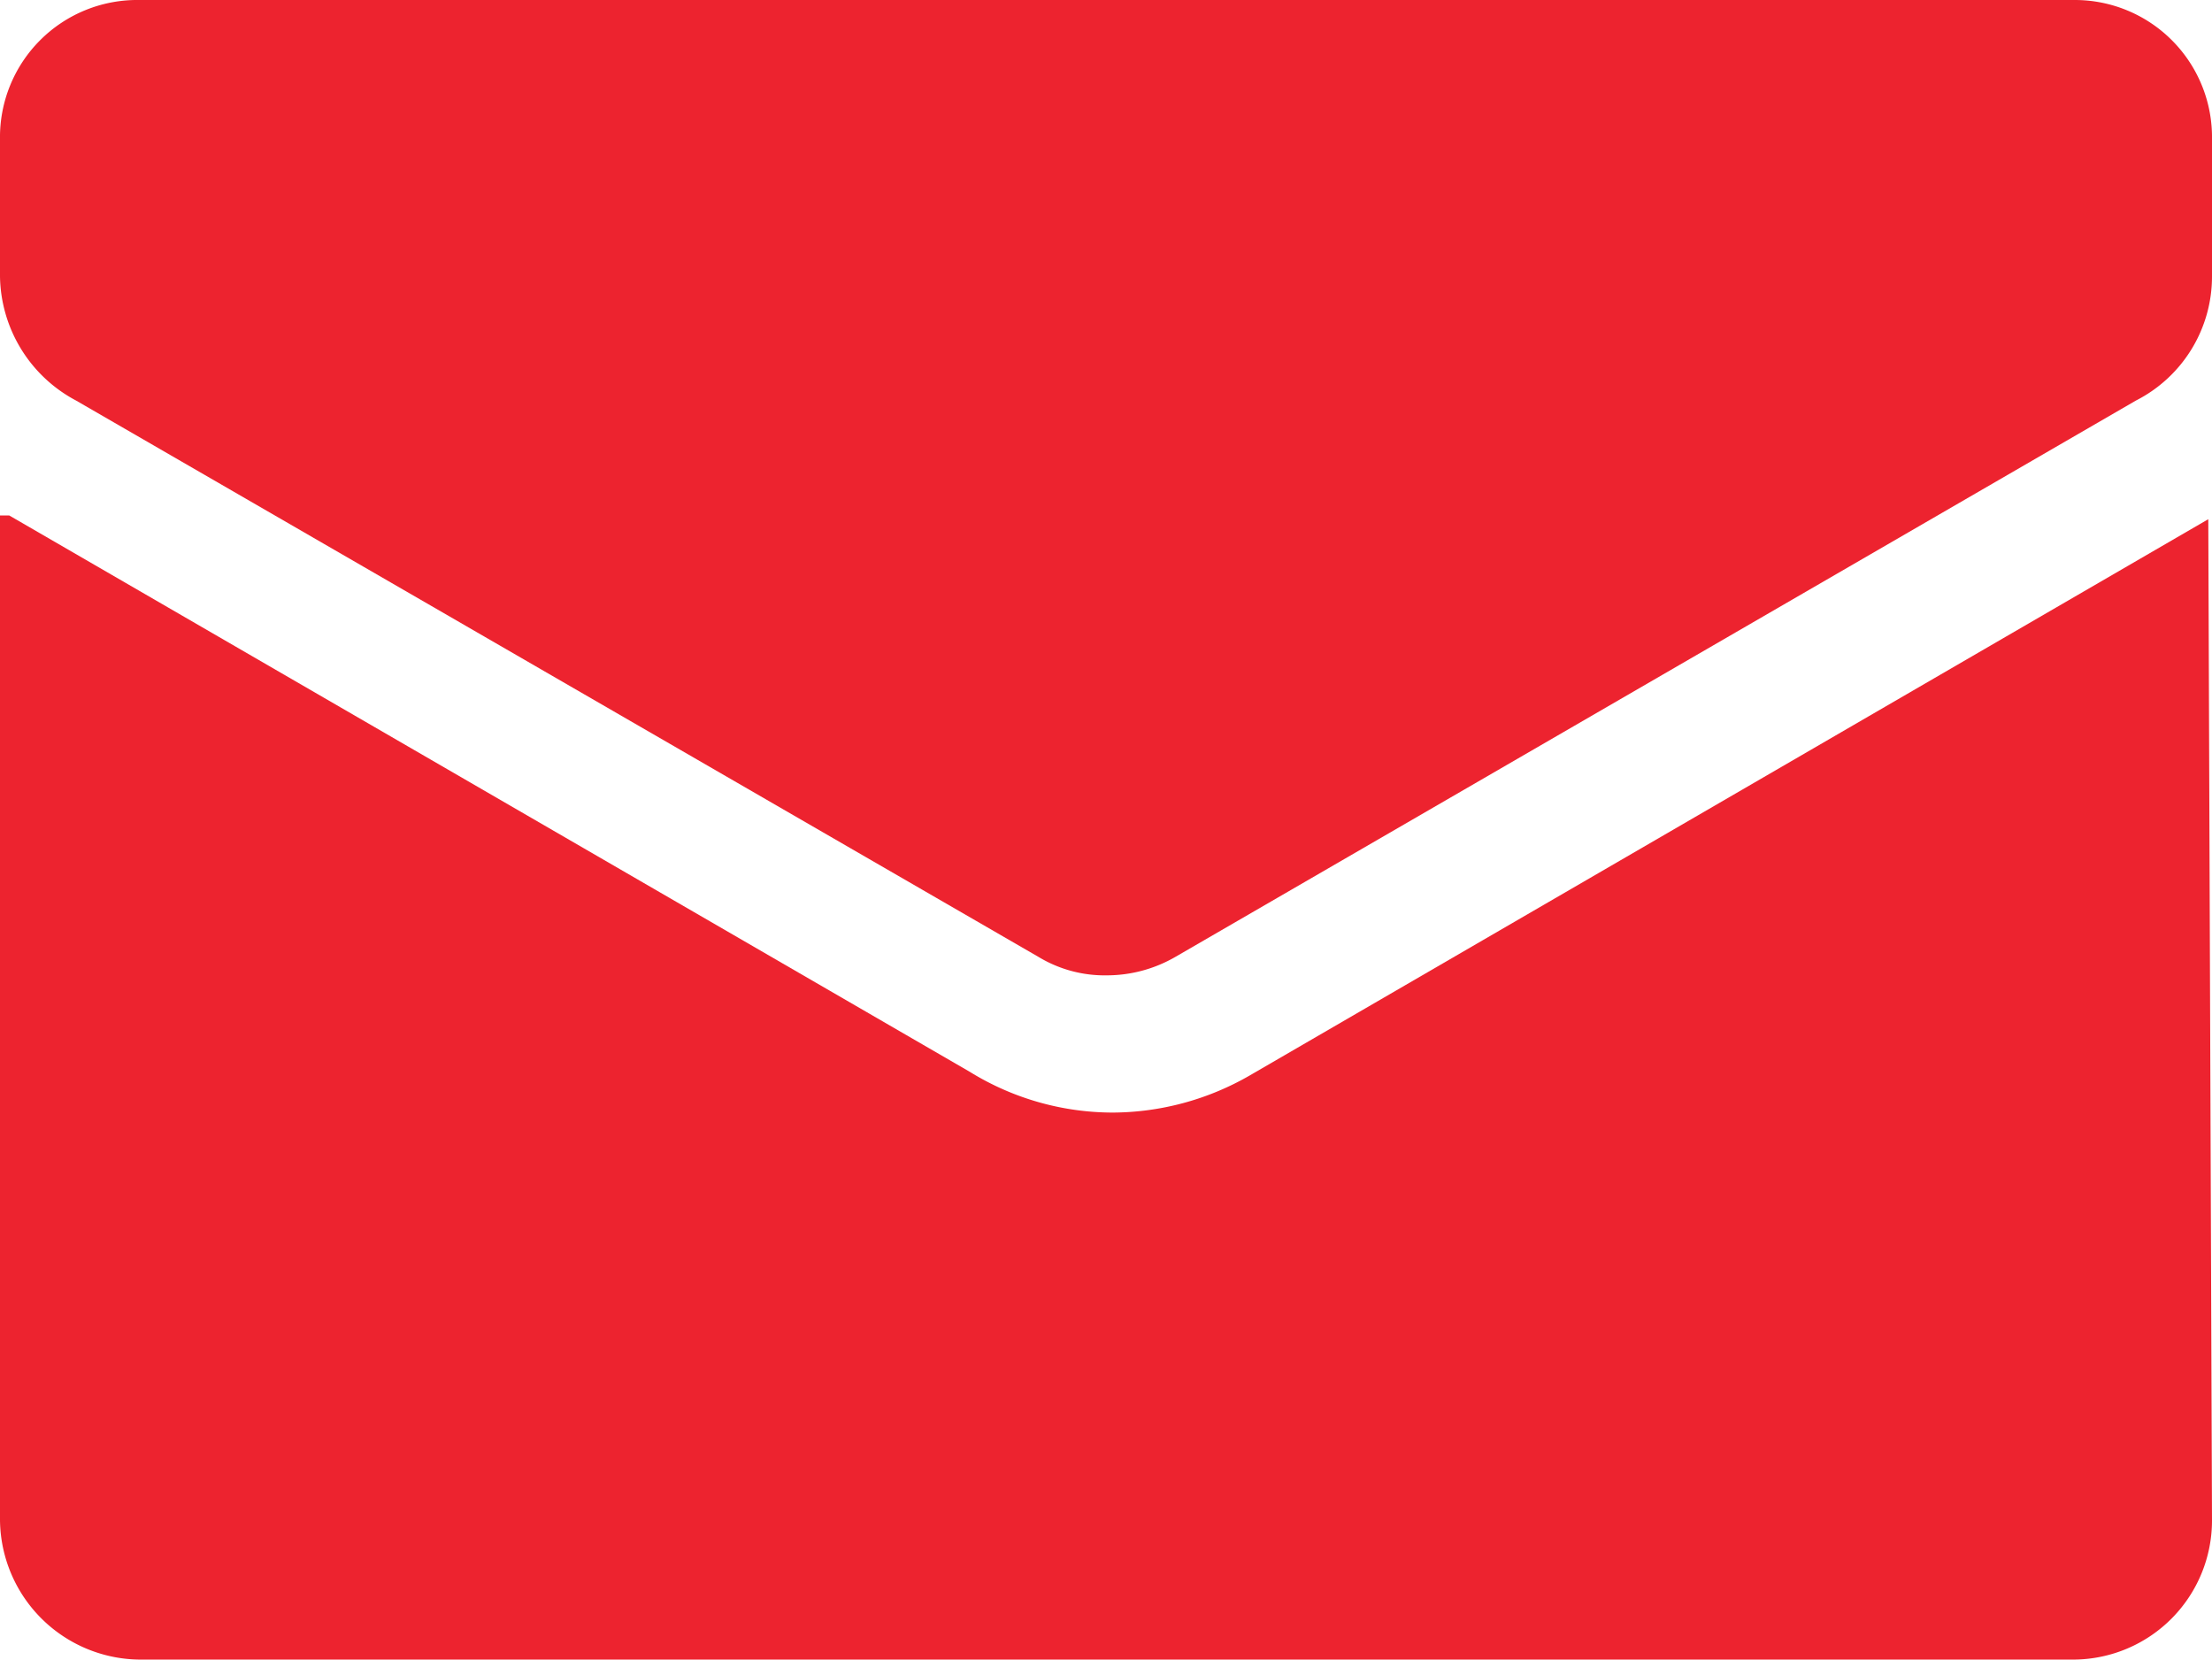
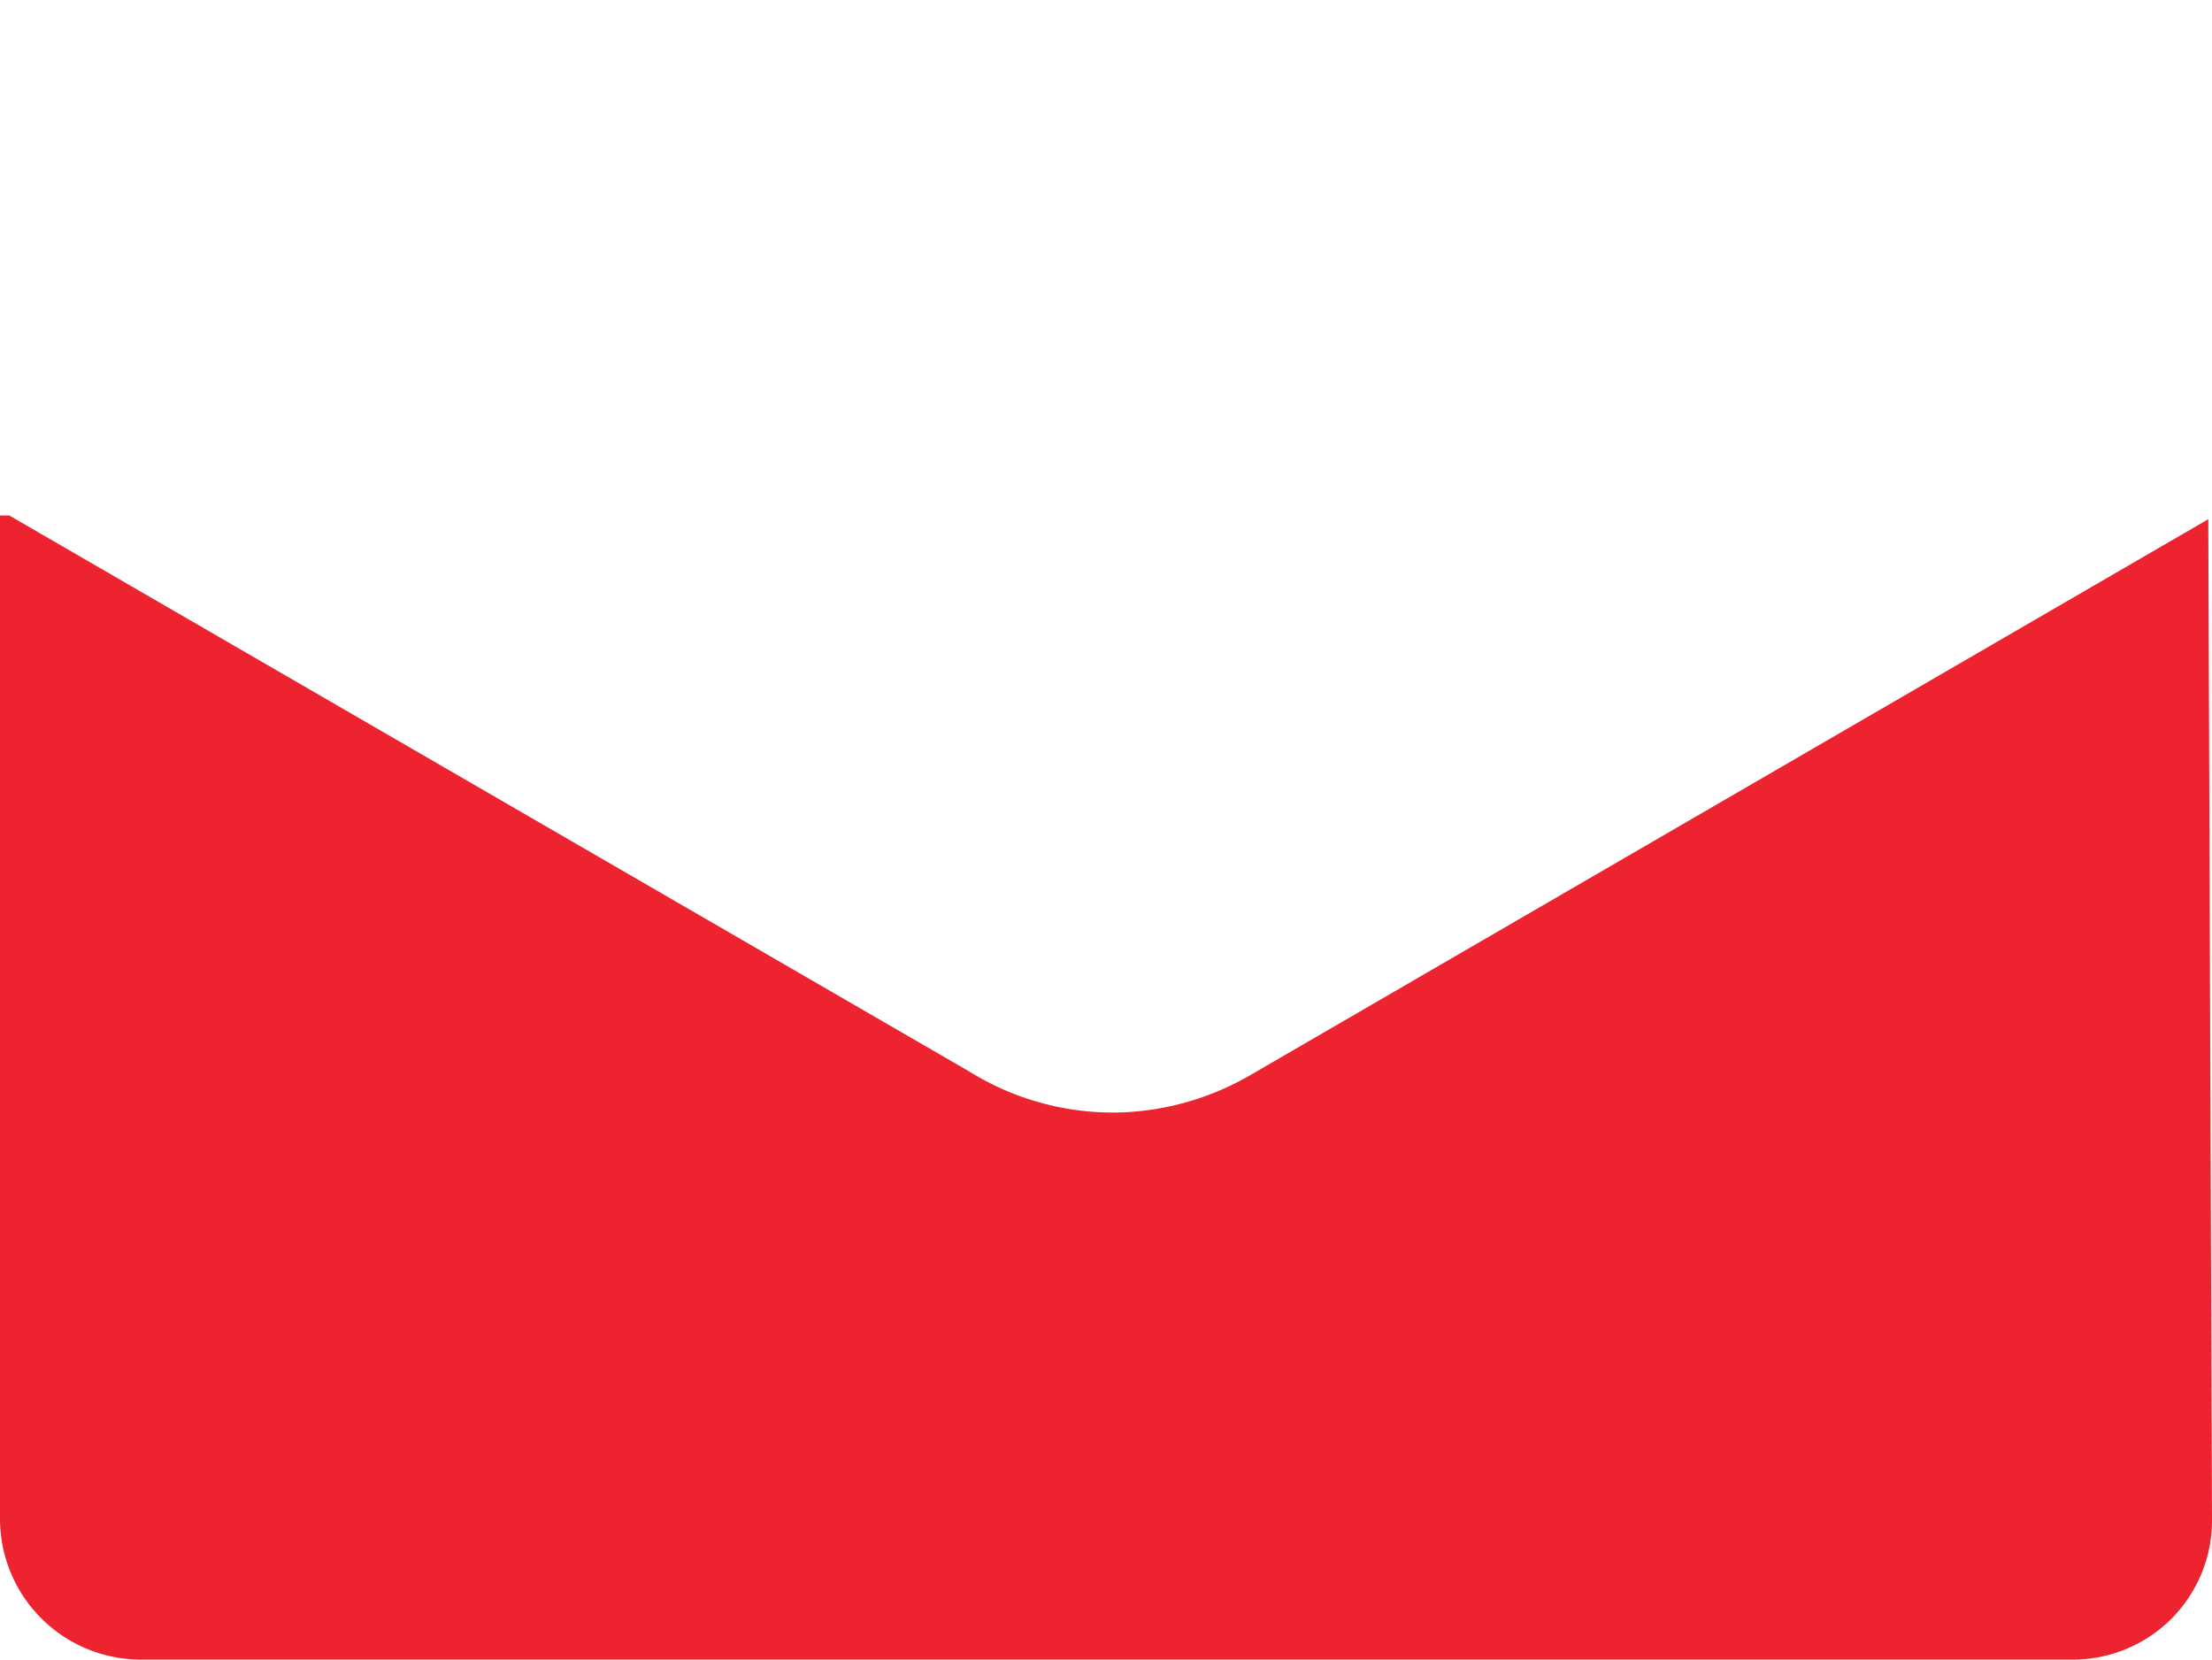
<svg xmlns="http://www.w3.org/2000/svg" viewBox="0 0 11.93 8.95">
  <defs>
    <style>.cls-1{fill:#ed232f;}</style>
  </defs>
  <title>Asset 15</title>
  <g id="Layer_2" data-name="Layer 2">
    <g id="Layer_1-2" data-name="Layer 1">
      <path class="cls-1" d="M11.93,8.2a.75.75,0,0,1-.74.75H.75A.76.76,0,0,1,0,8.2V2.78l.05,0,5.18,3A1.47,1.47,0,0,0,6,6a1.49,1.49,0,0,0,.74-.2l5.17-3,0,0Z" />
-       <path class="cls-1" d="M11.93,1.49a.75.75,0,0,1-.41.67l-5.18,3a.74.74,0,0,1-.37.1.69.69,0,0,1-.37-.1l-5.19-3A.77.77,0,0,1,0,1.49V.75A.74.74,0,0,1,.75,0H11.19a.74.74,0,0,1,.74.75Z" />
    </g>
  </g>
</svg>